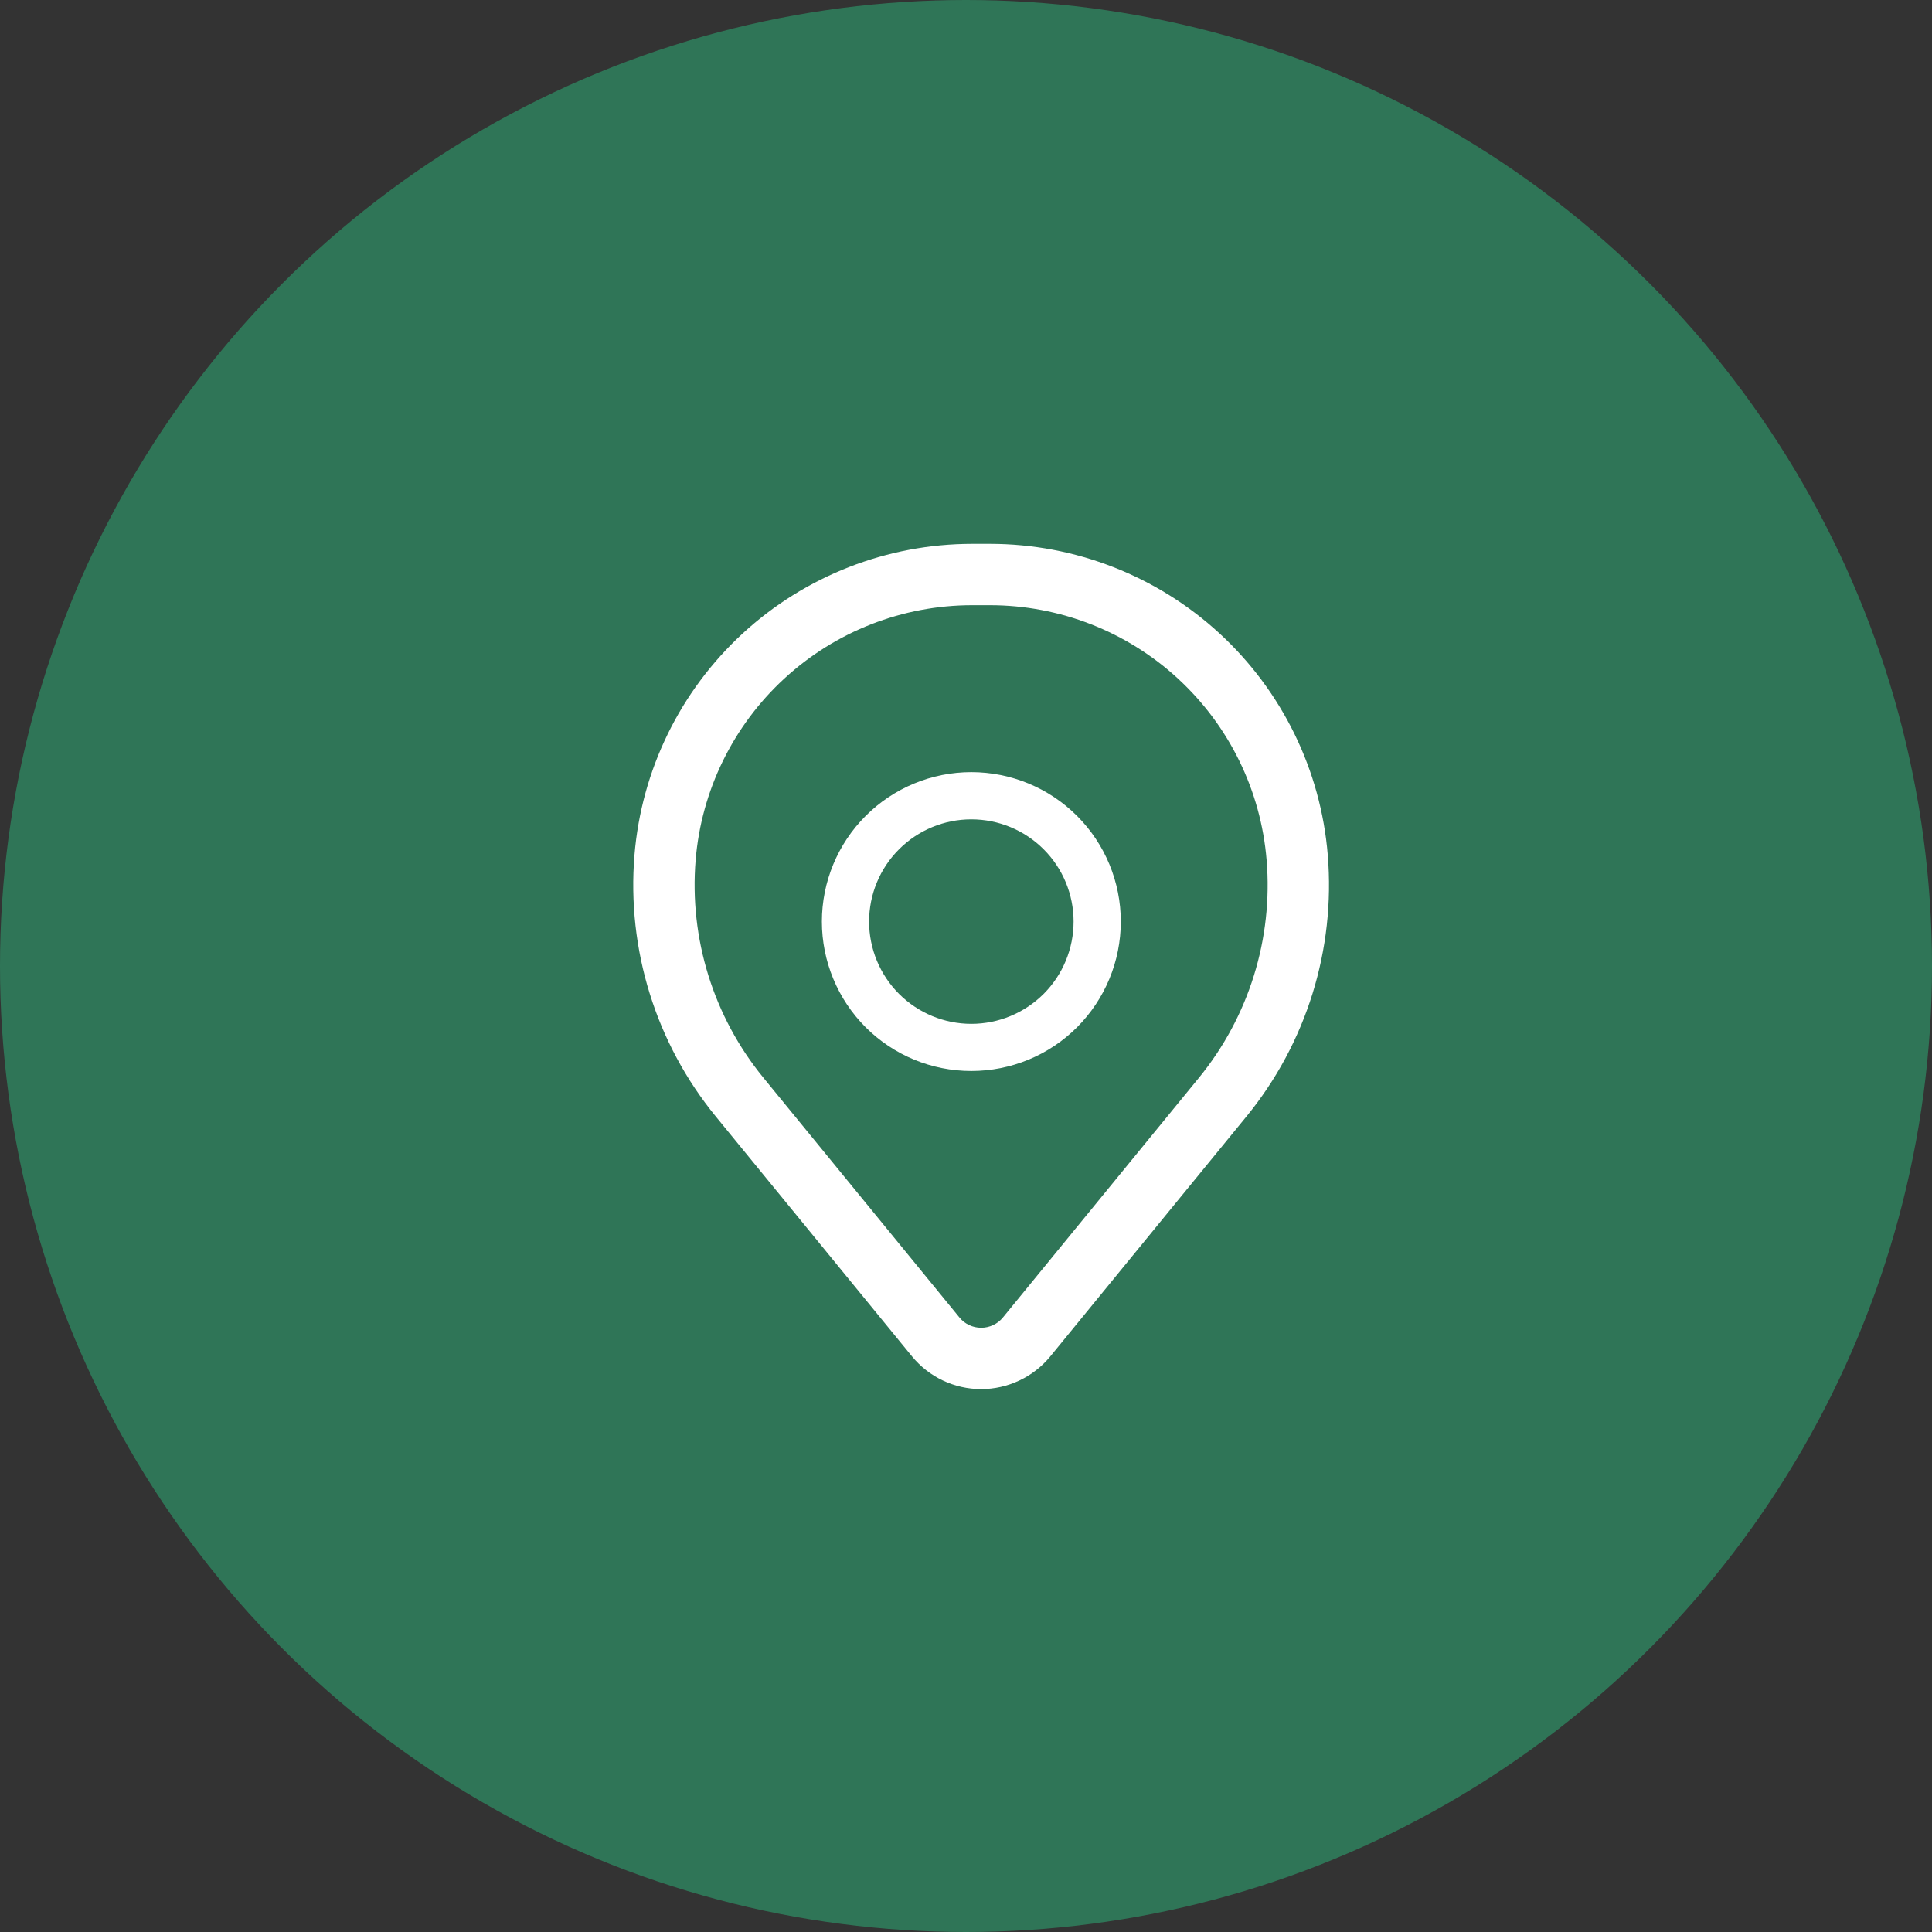
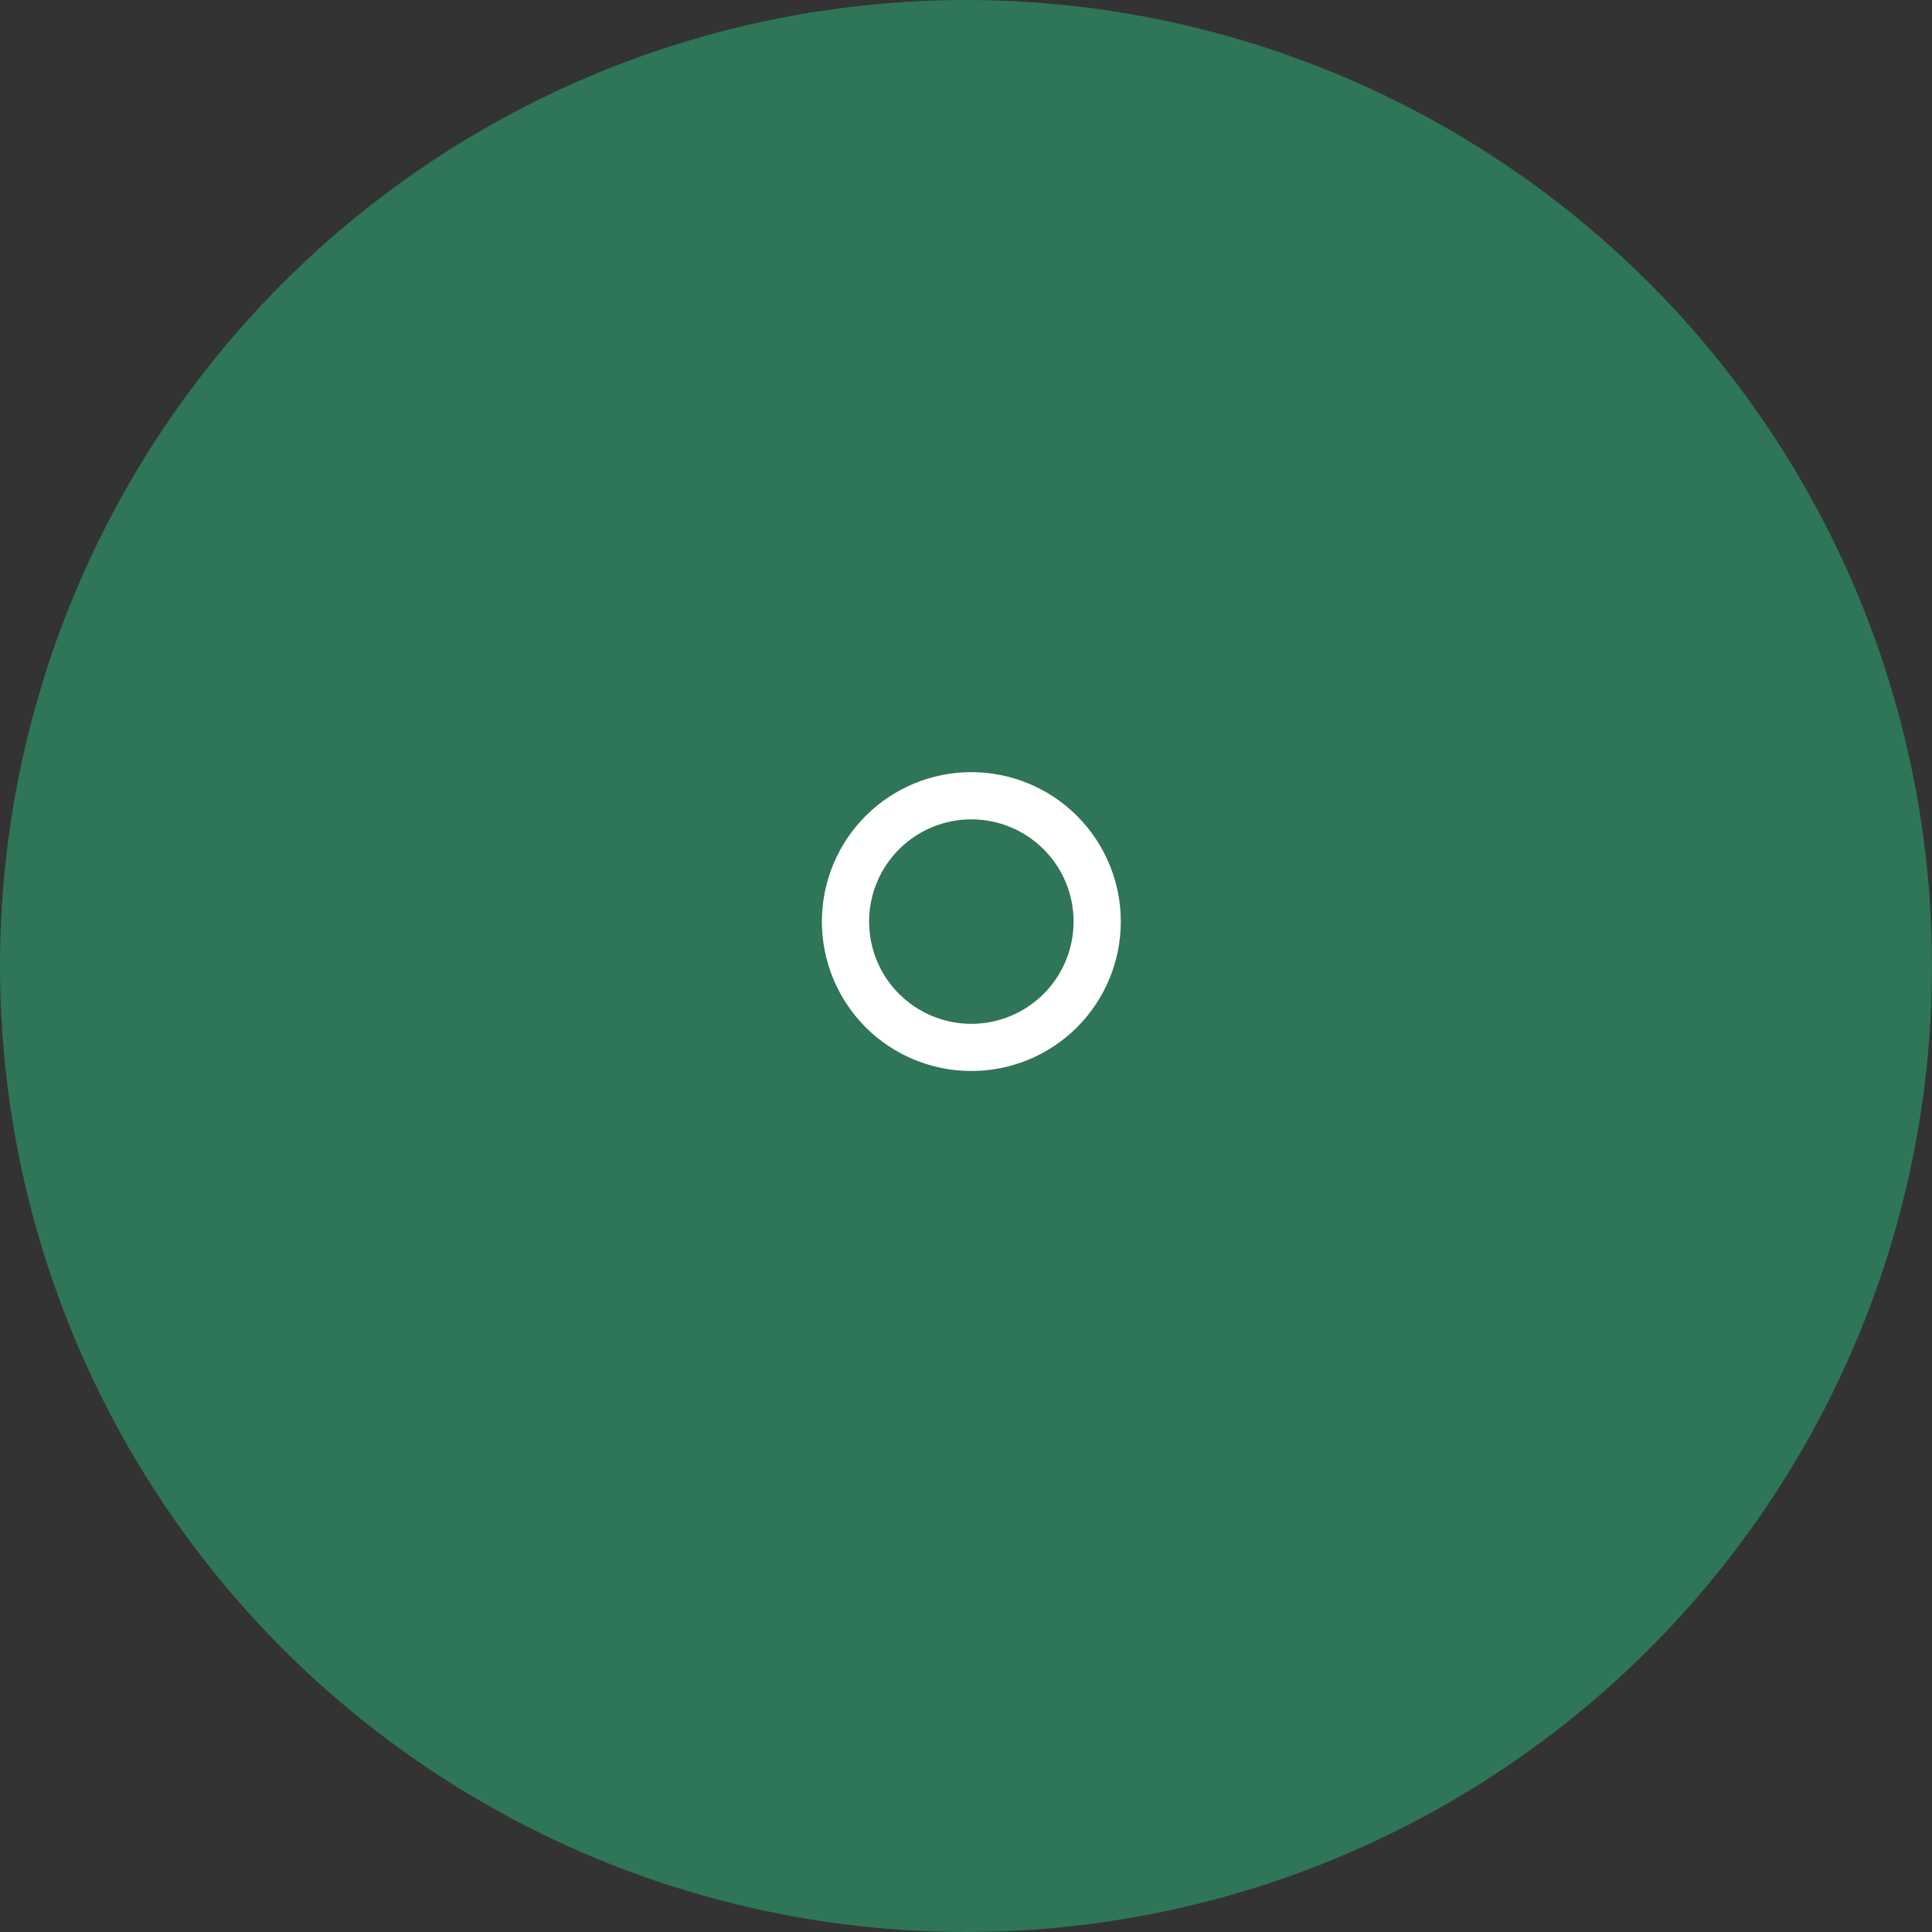
<svg xmlns="http://www.w3.org/2000/svg" width="32" height="32" viewBox="0 0 32 32" fill="none">
  <rect x="0" y="0" width="32" height="32" fill="#333333" stroke="none" />
  <circle cx="16" cy="16" r="16" fill="#2F7557" />
-   <path fill-rule="evenodd" clip-rule="evenodd" d="M10.509 14.161C10.625 12.757 11.264 11.447 12.301 10.492C13.337 9.538 14.695 9.008 16.104 9.008H16.397C17.806 9.008 19.164 9.538 20.2 10.492C21.237 11.447 21.877 12.757 21.992 14.161C22.121 15.725 21.638 17.279 20.644 18.494L17.398 22.464C17.259 22.634 17.084 22.771 16.885 22.865C16.687 22.959 16.47 23.008 16.251 23.008C16.031 23.008 15.814 22.959 15.616 22.865C15.418 22.771 15.243 22.634 15.104 22.464L11.857 18.494C10.863 17.279 10.38 15.725 10.509 14.161ZM16.104 10.024C14.95 10.024 13.838 10.458 12.99 11.24C12.141 12.022 11.617 13.094 11.522 14.244C11.415 15.546 11.817 16.839 12.644 17.85L15.891 21.821C15.934 21.875 15.989 21.918 16.052 21.947C16.114 21.977 16.182 21.992 16.251 21.992C16.32 21.992 16.388 21.977 16.451 21.947C16.513 21.918 16.568 21.875 16.612 21.821L19.859 17.85C20.685 16.839 21.087 15.546 20.979 14.244C20.884 13.094 20.36 12.022 19.511 11.24C18.662 10.458 17.55 10.024 16.396 10.024H16.104Z" fill="white" />
  <path fill-rule="evenodd" clip-rule="evenodd" d="M13.613 15.264C13.613 14.608 13.874 13.978 14.338 13.514C14.802 13.05 15.432 12.789 16.088 12.789C16.745 12.789 17.375 13.05 17.839 13.514C18.303 13.978 18.564 14.608 18.564 15.264C18.564 15.921 18.303 16.55 17.839 17.015C17.375 17.479 16.745 17.739 16.088 17.739C15.432 17.739 14.802 17.479 14.338 17.015C13.874 16.55 13.613 15.921 13.613 15.264ZM16.088 13.571C15.639 13.571 15.209 13.749 14.891 14.067C14.573 14.384 14.395 14.815 14.395 15.264C14.395 15.713 14.573 16.144 14.891 16.462C15.209 16.779 15.639 16.958 16.088 16.958C16.538 16.958 16.968 16.779 17.286 16.462C17.604 16.144 17.782 15.713 17.782 15.264C17.782 14.815 17.604 14.384 17.286 14.067C16.968 13.749 16.538 13.571 16.088 13.571Z" fill="white" />
</svg>